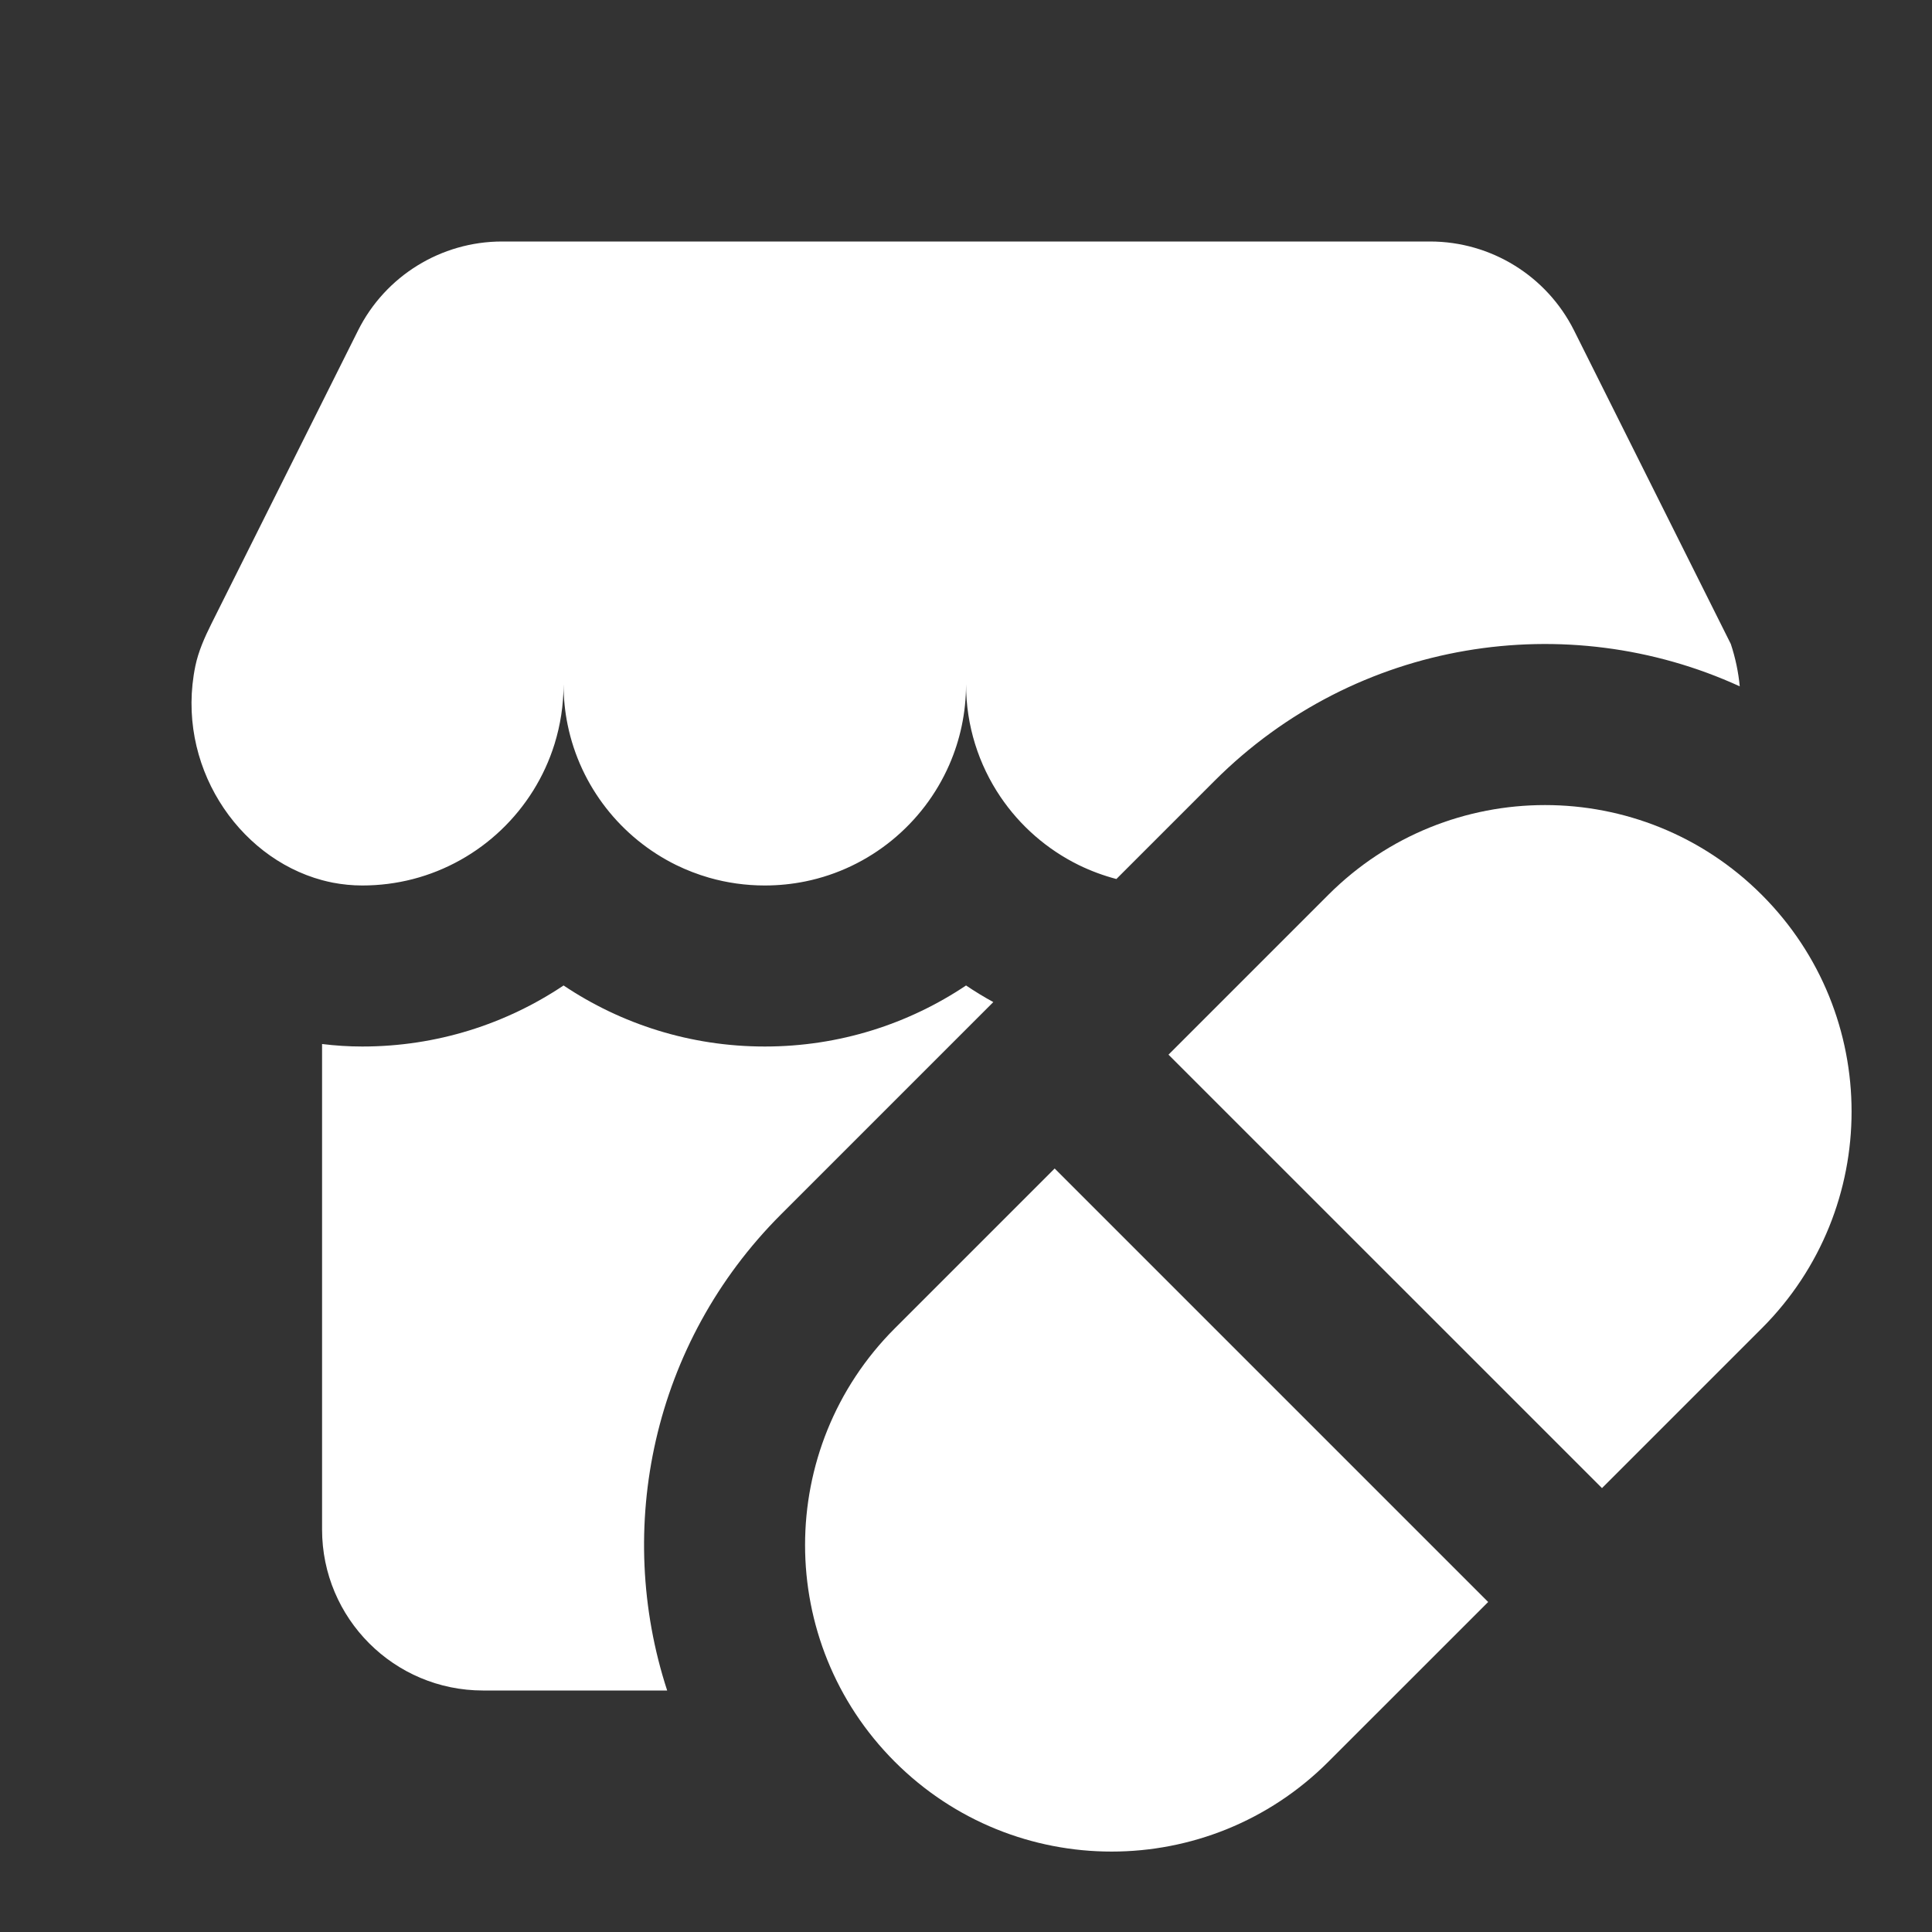
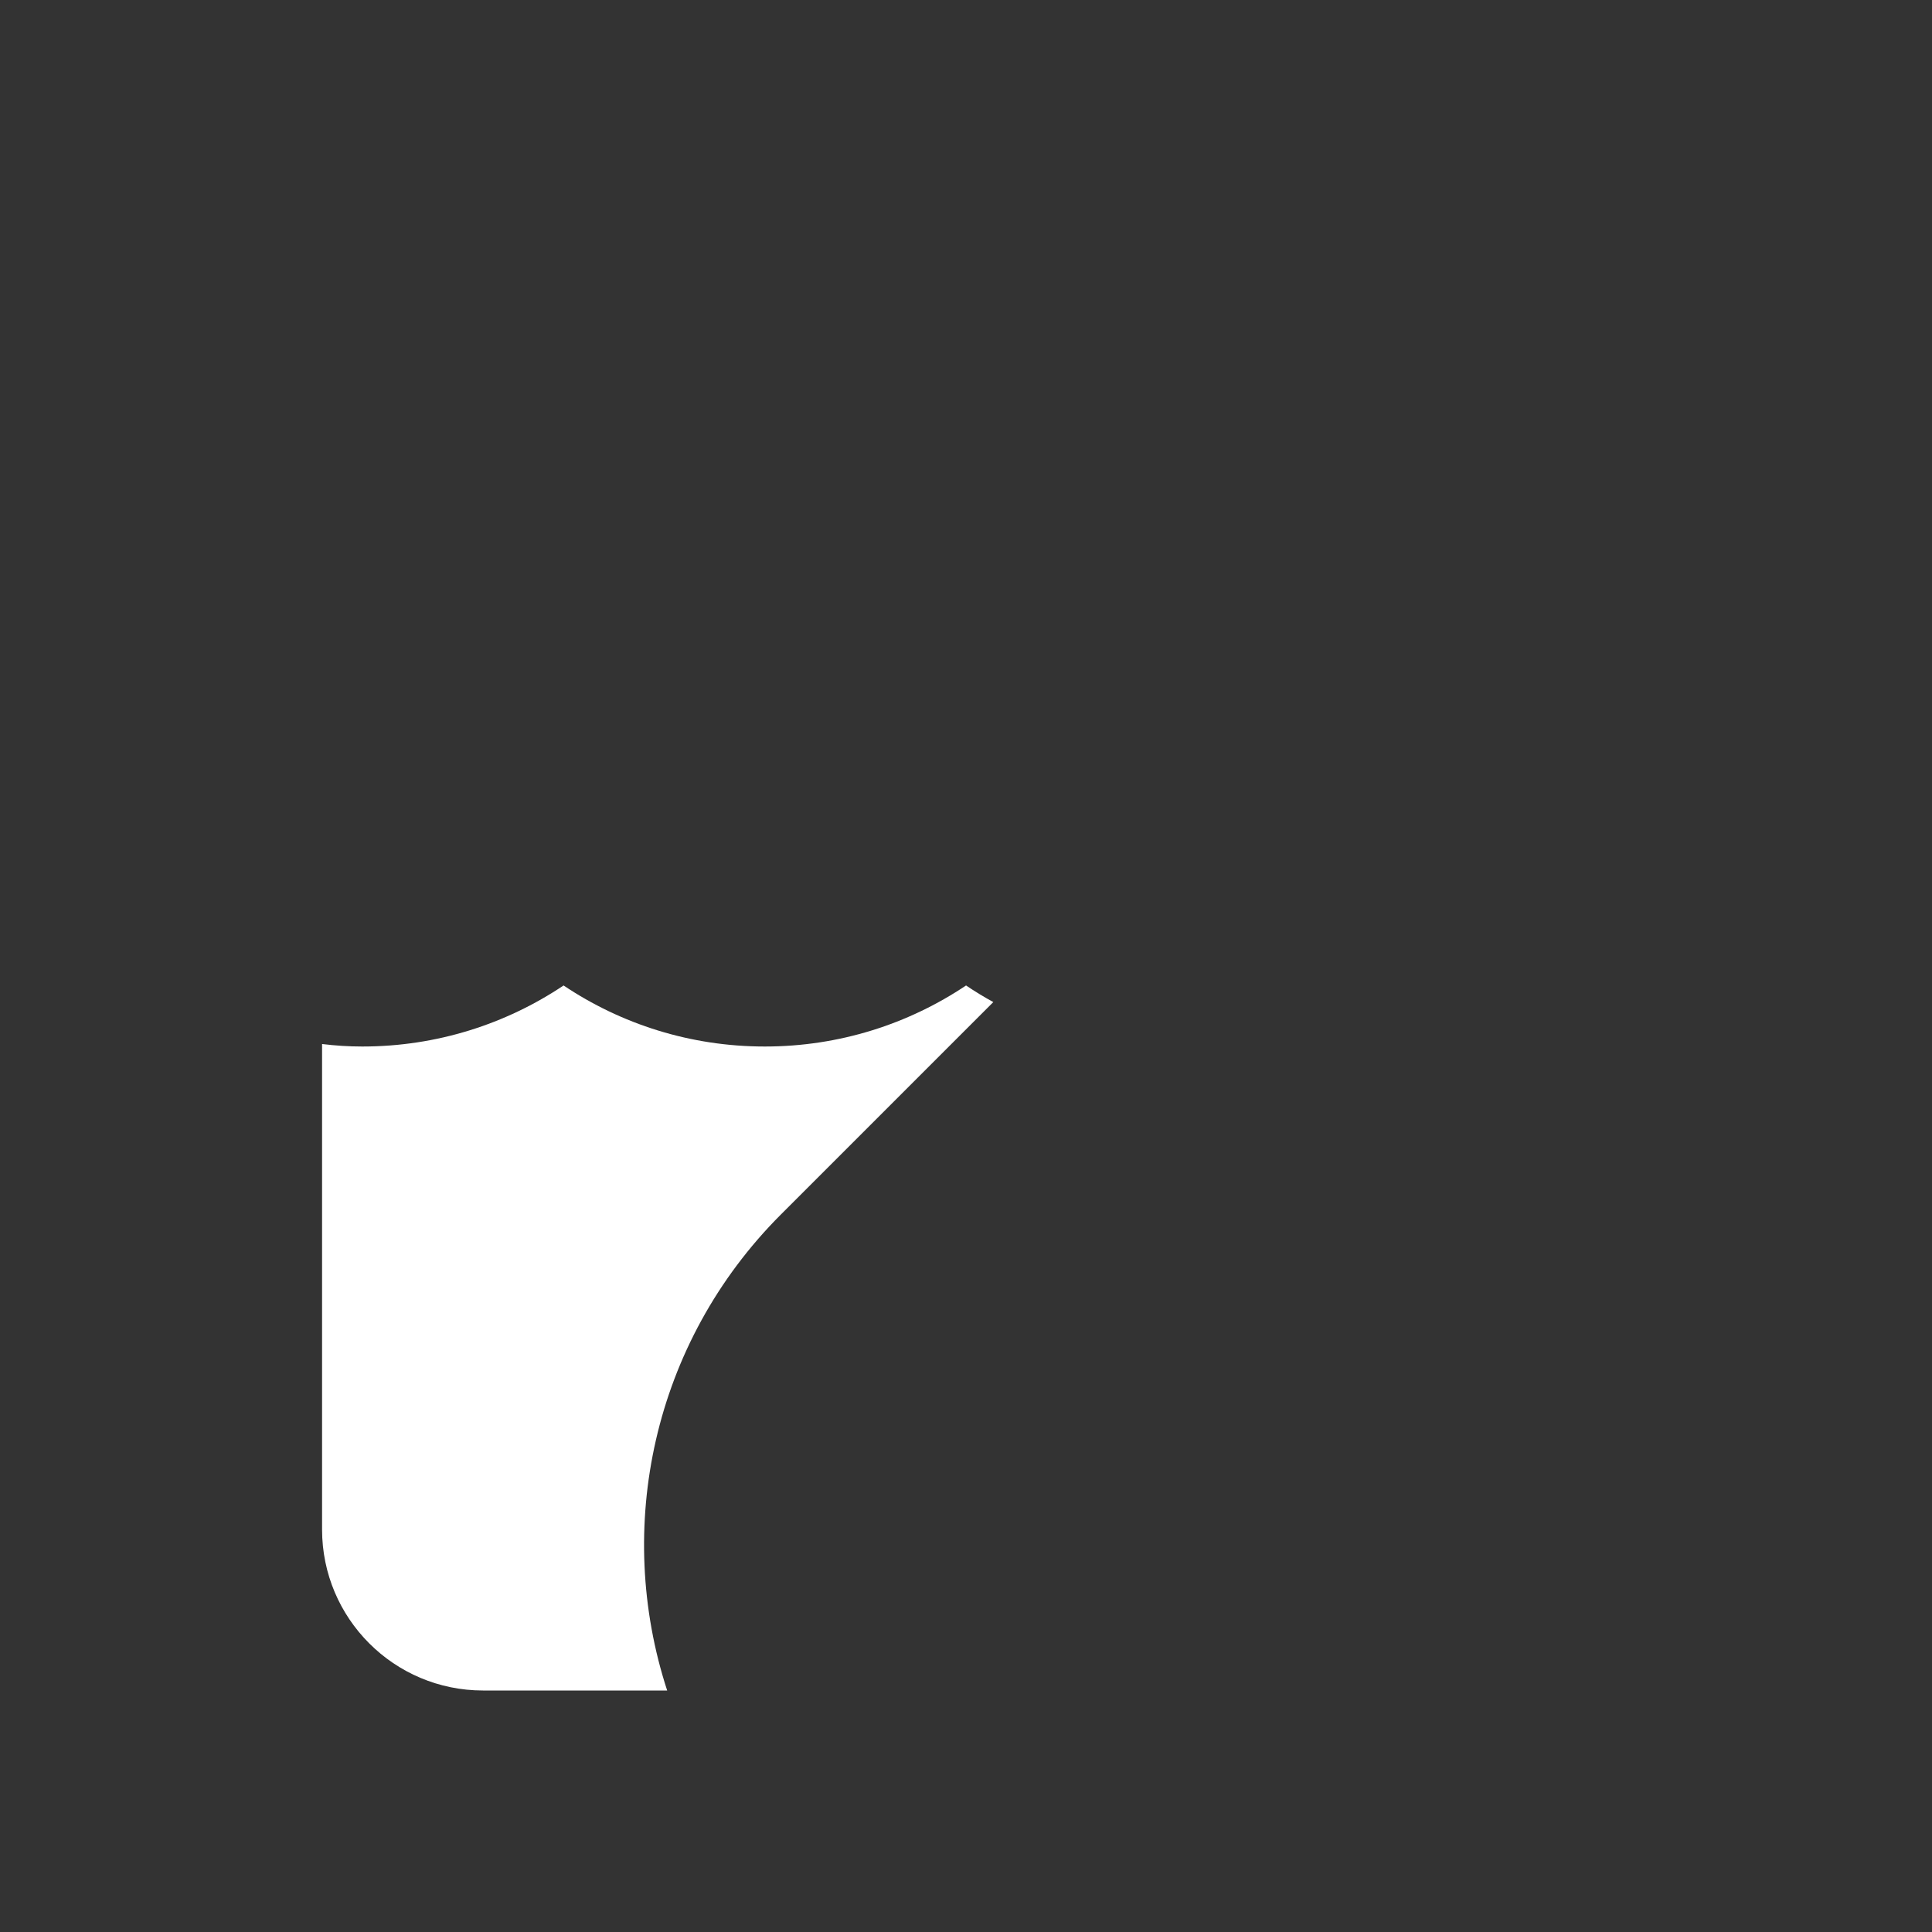
<svg xmlns="http://www.w3.org/2000/svg" width="37" height="37" viewBox="0 0 37 37" fill="none">
  <rect x="0" y="0" width="37" height="37" fill="#333333" stroke="none" />
-   <path d="M7.902 16.837C7.594 16.916 7.271 16.958 6.938 16.958C6.746 16.958 6.558 16.939 6.374 16.904C6.304 16.89 6.236 16.874 6.168 16.856C4.541 16.416 3.355 14.633 3.741 12.756C3.8 12.471 3.921 12.202 4.051 11.941L6.857 6.329C7.379 5.285 8.447 4.625 9.615 4.625H27.387C28.555 4.625 29.622 5.285 30.145 6.329L33.147 12.333C33.237 12.605 33.293 12.877 33.318 13.144C30.014 11.632 25.979 12.235 23.258 14.956L21.38 16.834C21.129 16.768 20.888 16.678 20.66 16.567C20.052 16.268 19.535 15.816 19.159 15.259C18.744 14.644 18.501 13.902 18.501 13.104C18.501 13.653 18.386 14.175 18.179 14.648C17.684 15.779 16.662 16.627 15.424 16.88C15.173 16.931 14.913 16.958 14.647 16.958C14.277 16.958 13.919 16.906 13.58 16.809C13.362 16.746 13.152 16.665 12.951 16.567C11.897 16.049 11.113 15.064 10.871 13.881C10.819 13.63 10.793 13.37 10.793 13.104C10.793 13.503 10.732 13.887 10.62 14.249C10.226 15.517 9.195 16.504 7.902 16.837Z" fill="white" />
  <path d="M19.023 19.191C18.844 19.093 18.67 18.987 18.501 18.873C17.398 19.611 16.073 20.042 14.647 20.042C13.22 20.042 11.895 19.611 10.793 18.873C9.69 19.611 8.365 20.042 6.938 20.042C6.676 20.042 6.419 20.025 6.168 19.994V29.292C6.168 30.994 7.548 32.375 9.251 32.375H12.777C11.764 29.271 12.49 25.724 14.957 23.257L19.023 19.191Z" fill="white" />
-   <path d="M33.74 17.137C31.448 14.845 27.731 14.845 25.439 17.137L22.378 20.198L30.68 28.499L33.74 25.439C36.033 23.146 36.033 19.43 33.74 17.137Z" fill="white" />
-   <path d="M28.5 30.68L20.198 22.378L17.137 25.439C14.845 27.731 14.845 31.448 17.137 33.74C19.43 36.033 23.146 36.033 25.439 33.74L28.5 30.68Z" fill="white" />
</svg>